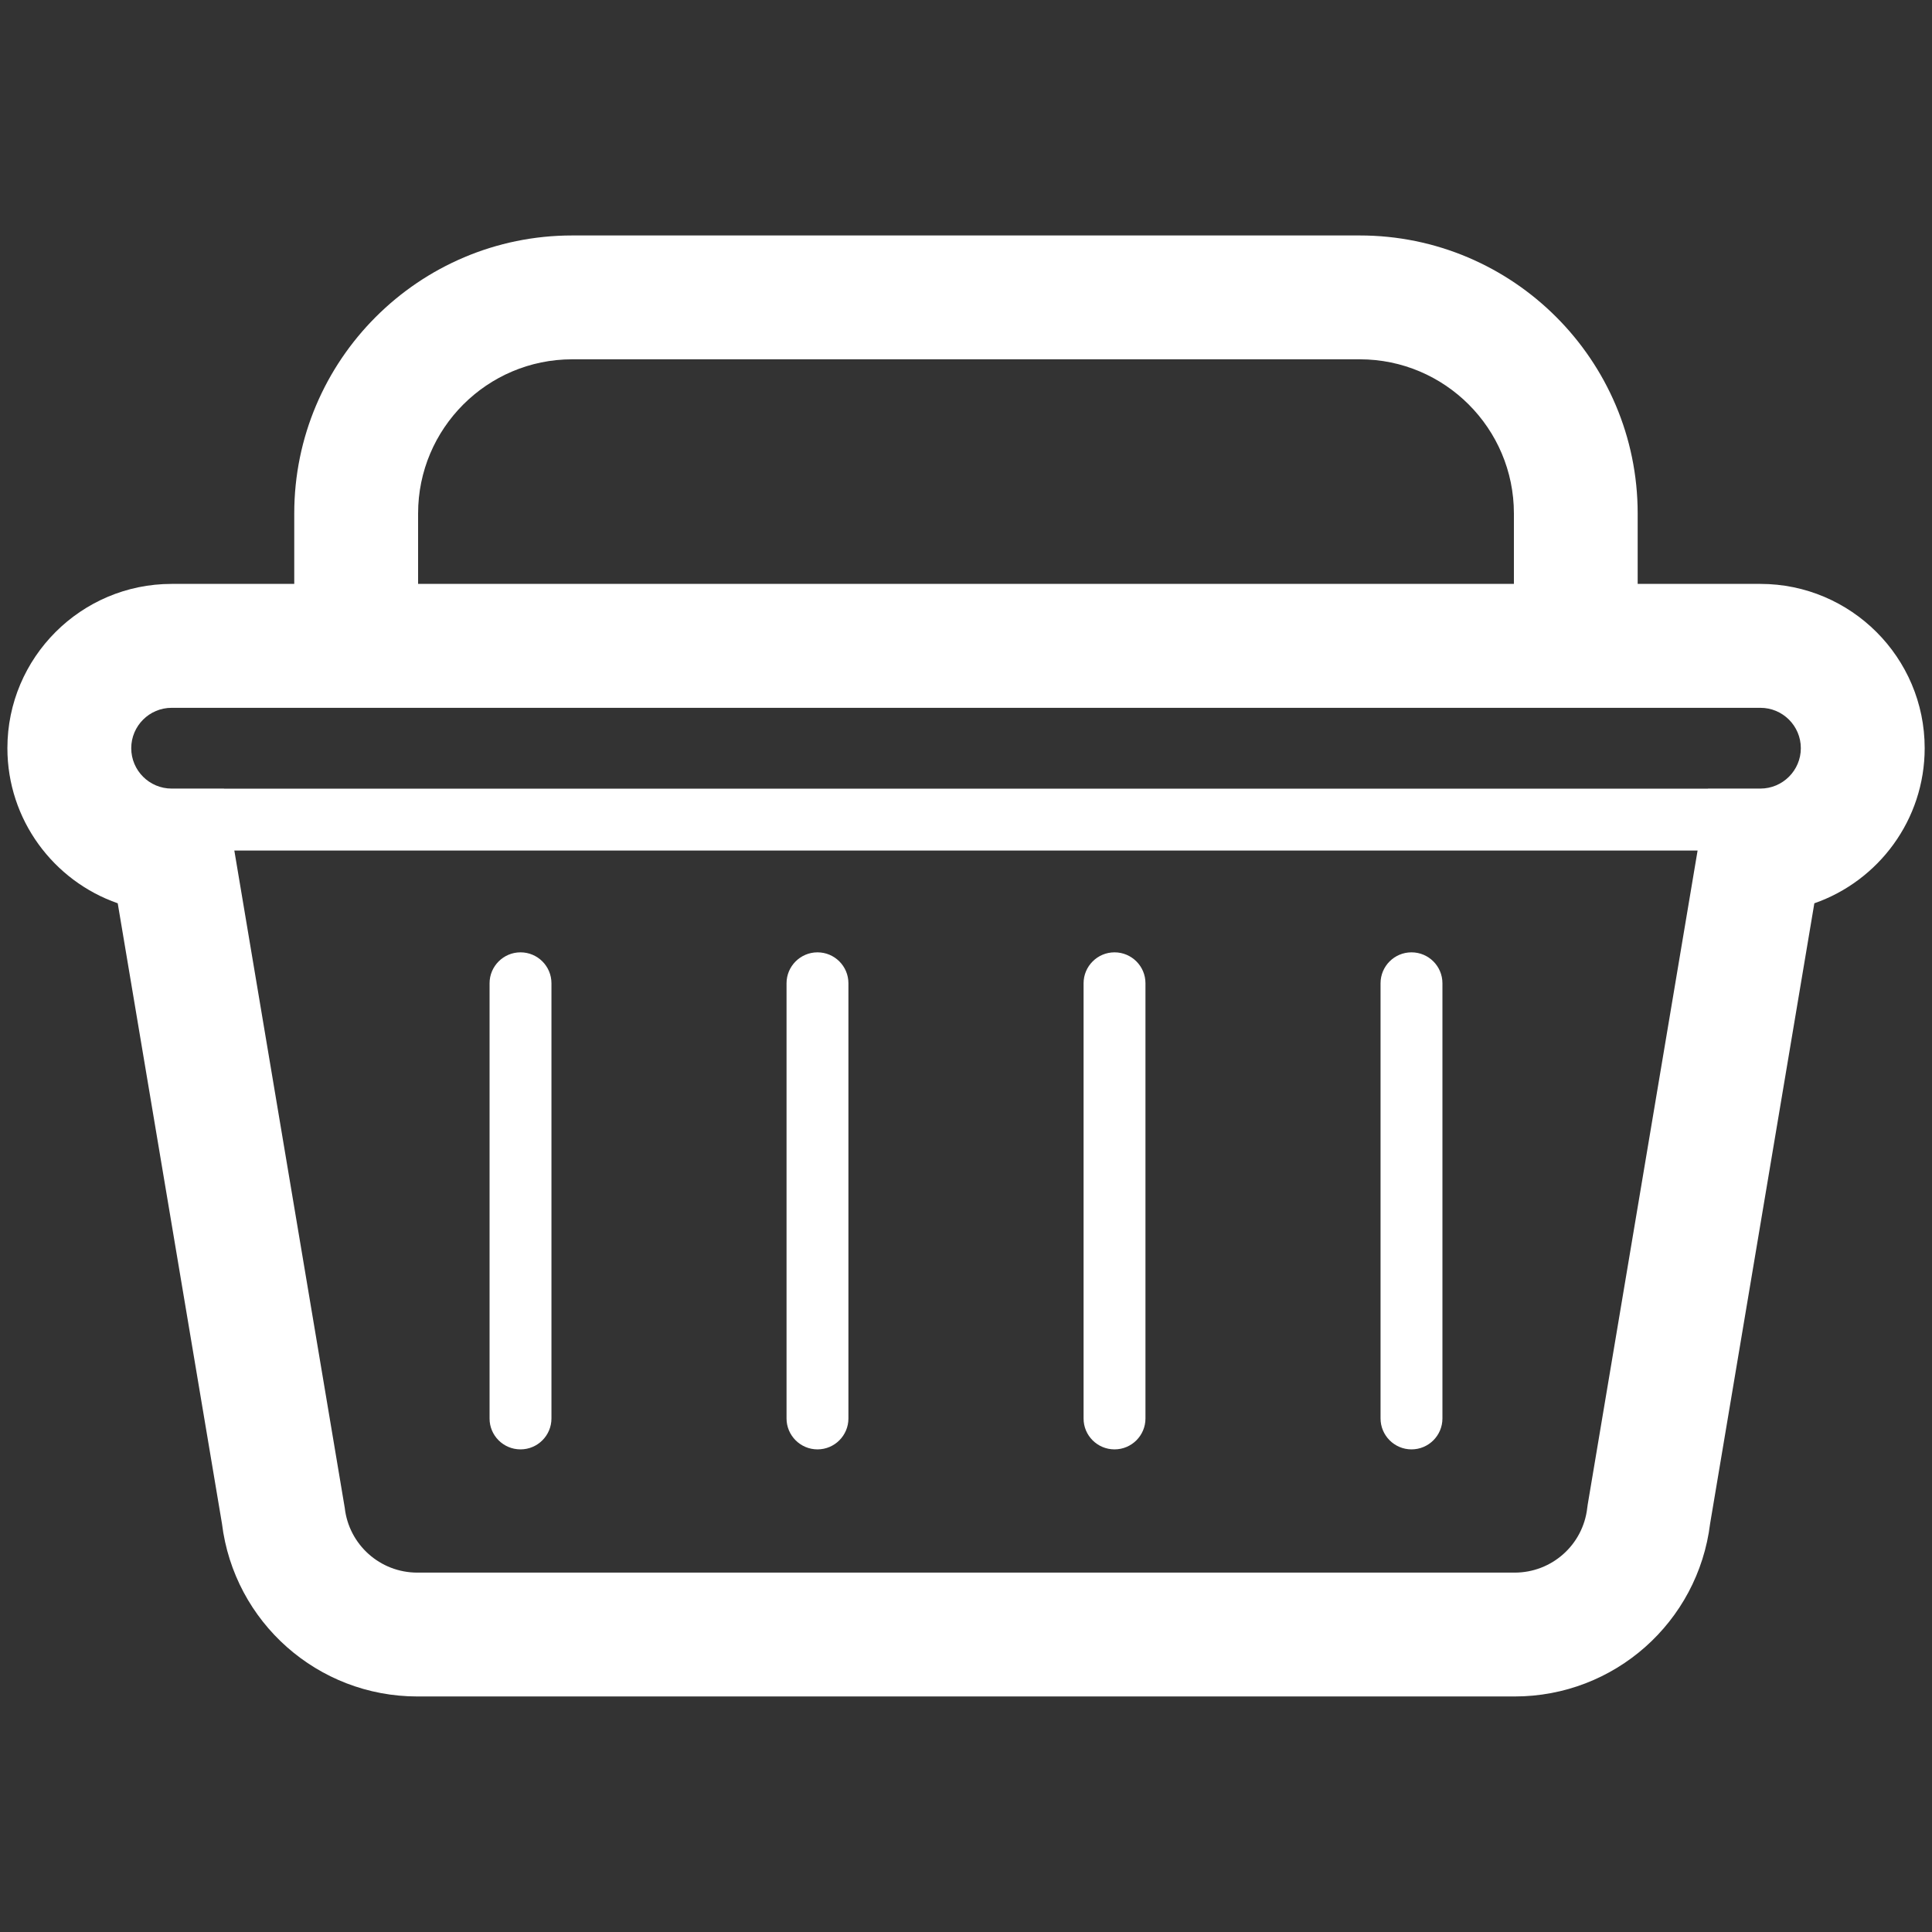
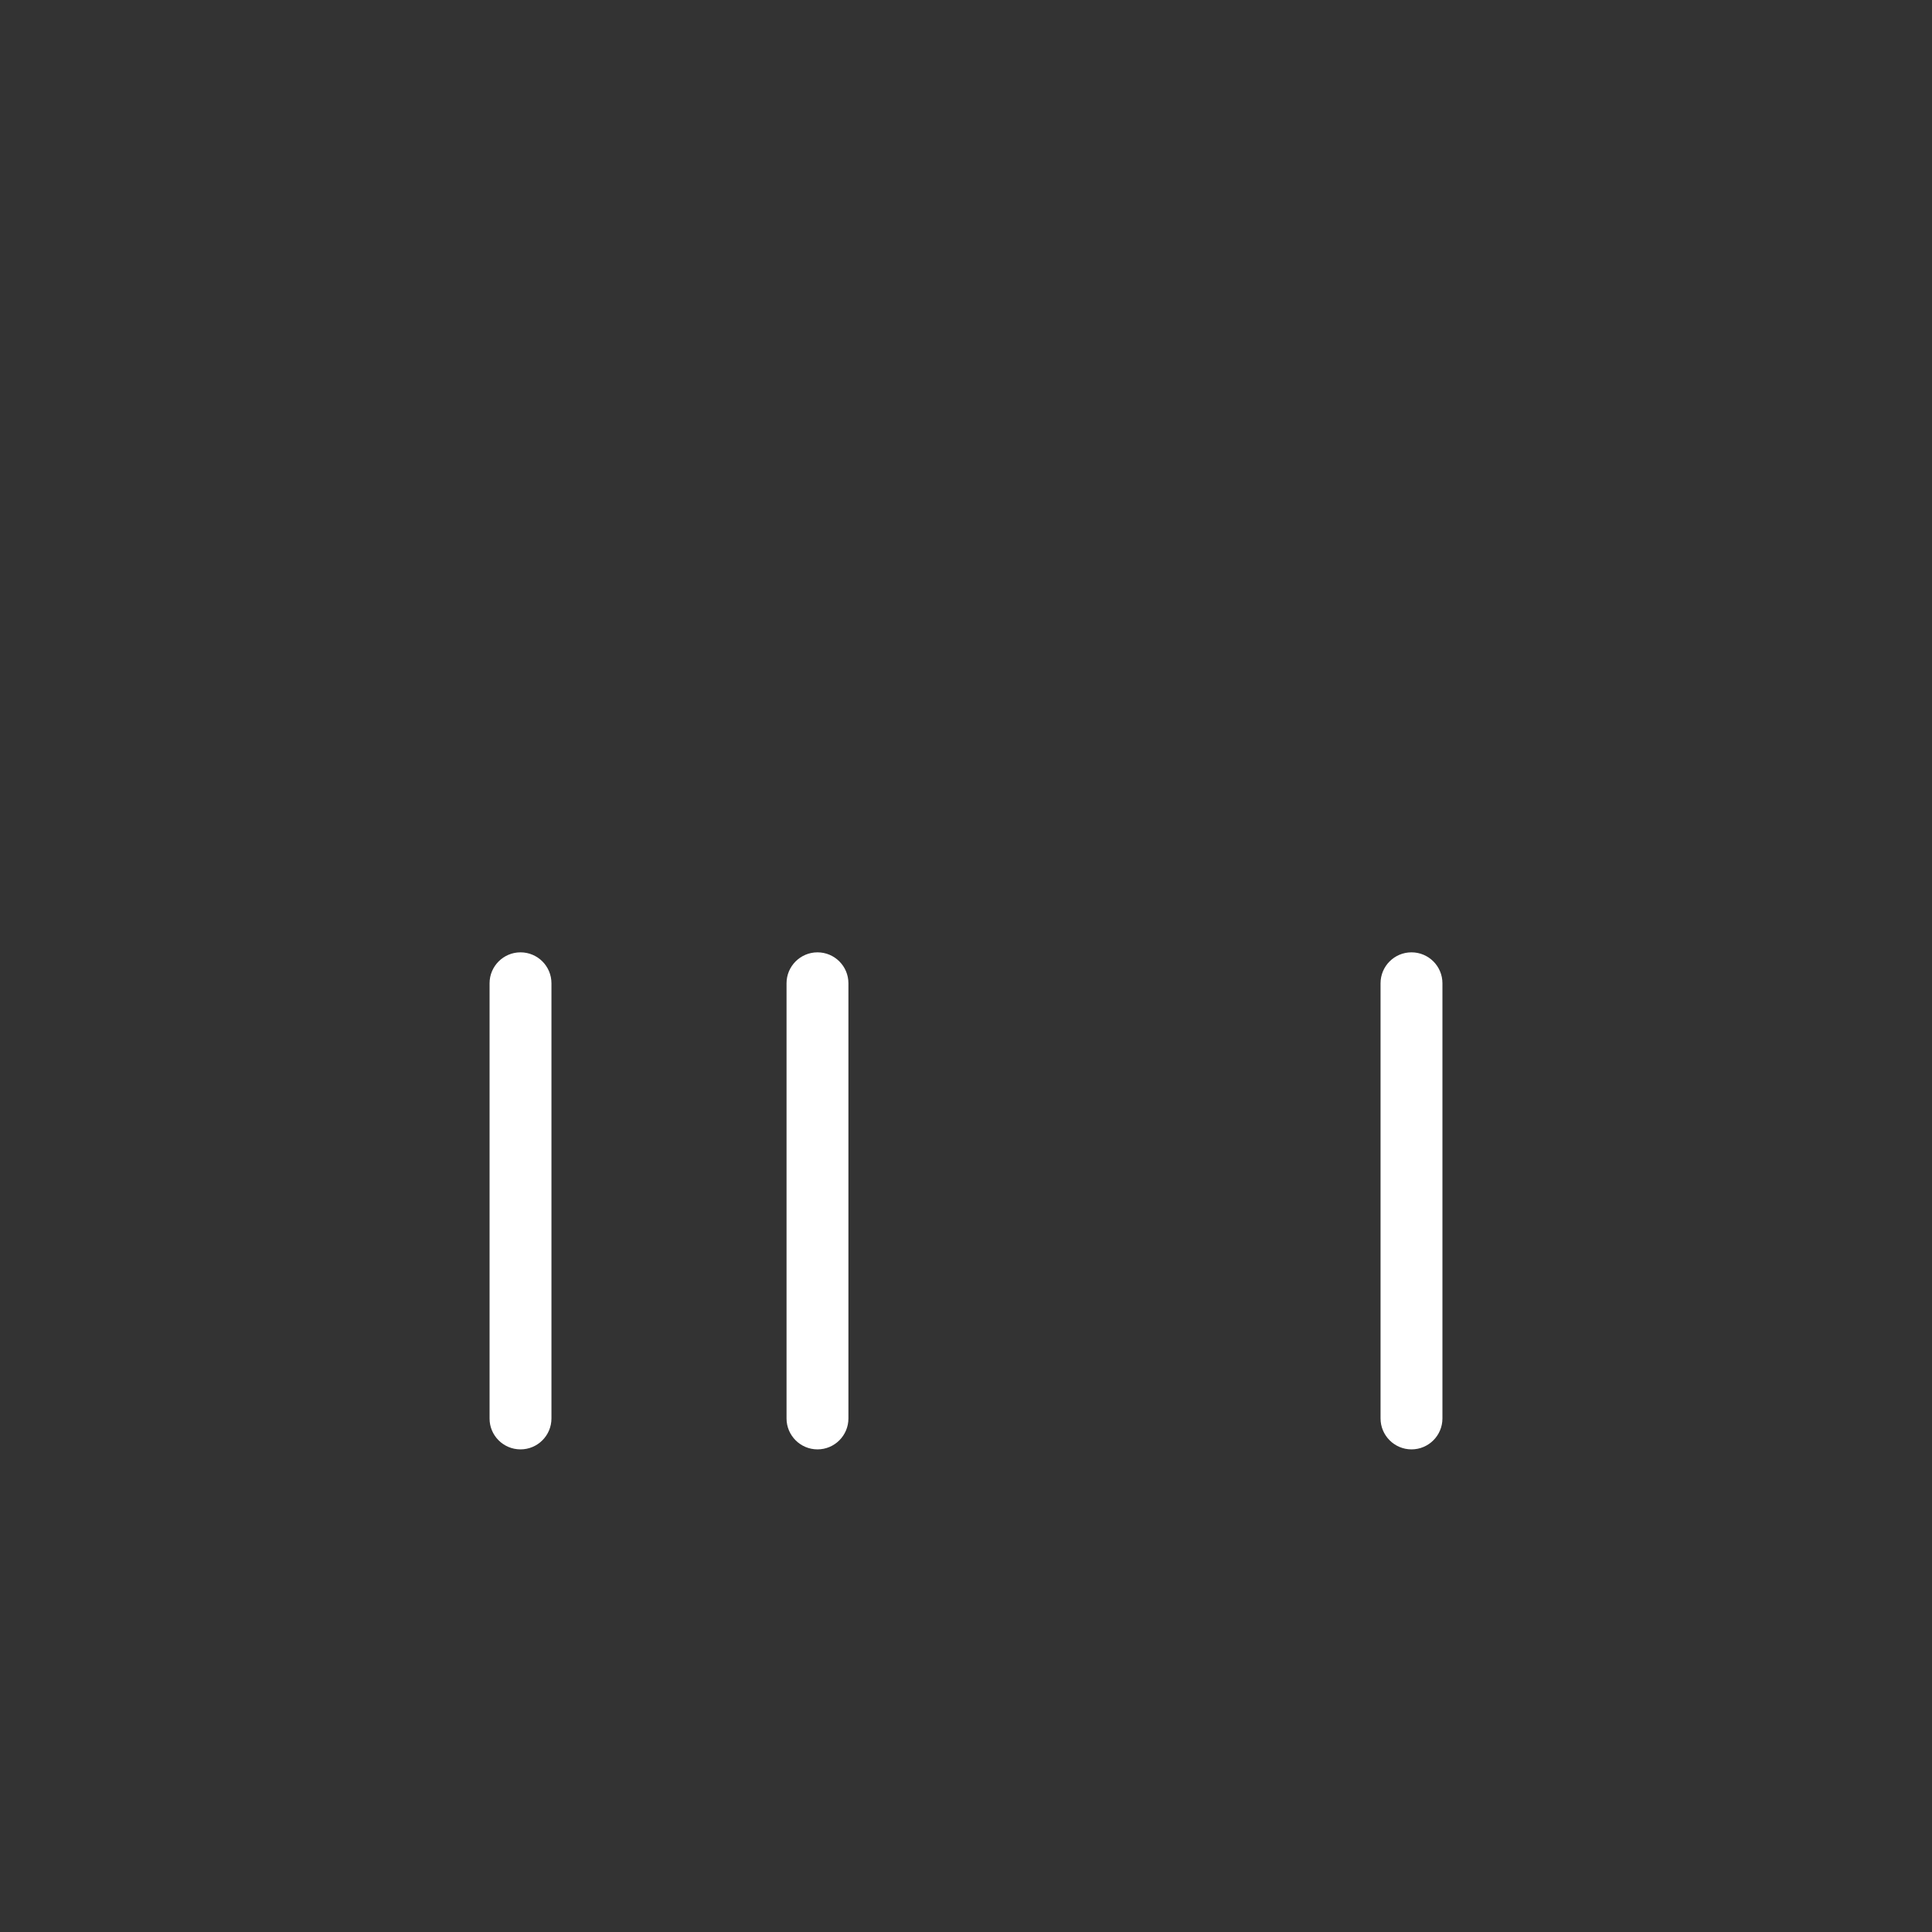
<svg xmlns="http://www.w3.org/2000/svg" version="1.1" id="icon_mobile" x="0px" y="0px" viewBox="0 0 256 256" style="enable-background:new 0 0 256 256;" xml:space="preserve">
  <rect x="0" y="0" width="256" height="256" fill="#333333" stroke="none" />
  <style type="text/css">
	.st0{fill:none;}
	.st1{fill:#ffffff;}
</style>
  <g>
    <path class="st0" d="M45.68,199.79c0.56,4.9,4.69,8.59,9.62,8.59H200.7c4.93,0,9.07-3.69,9.62-8.59l0.06-0.43l14.56-86.66H31.05   L45.68,199.79z M182.93,130.28c0-2.27,1.84-4.1,4.1-4.1c2.27,0,4.1,1.84,4.1,4.1v57.66c0,2.27-1.84,4.1-4.1,4.1   c-2.27,0-4.1-1.84-4.1-4.1V130.28z M143.57,130.28c0-2.27,1.84-4.1,4.1-4.1s4.1,1.84,4.1,4.1v57.66c0,2.27-1.84,4.1-4.1,4.1   s-4.1-1.84-4.1-4.1V130.28z M104.22,130.28c0-2.27,1.84-4.1,4.1-4.1s4.1,1.84,4.1,4.1v57.66c0,2.27-1.84,4.1-4.1,4.1   s-4.1-1.84-4.1-4.1V130.28z M64.86,130.28c0-2.27,1.84-4.1,4.1-4.1s4.1,1.84,4.1,4.1v57.66c0,2.27-1.84,4.1-4.1,4.1   s-4.1-1.84-4.1-4.1V130.28z" />
-     <path class="st0" d="M200.6,68.03c0-11.26-9.16-20.42-20.42-20.42H75.82c-11.26,0-20.42,9.16-20.42,20.42v9.34H200.6V68.03z" />
-     <path class="st0" d="M233.26,93.78H22.74c-2.95,0-5.35,2.4-5.35,5.35c0,2.95,2.4,5.35,5.35,5.35h6.94l0,0.01h196.65l0-0.01h6.94   c2.95,0,5.35-2.4,5.35-5.35C238.62,96.18,236.22,93.78,233.26,93.78z" />
-     <path class="st1" d="M233.26,77.37h-16.26v-9.34c0-20.31-16.52-36.83-36.83-36.83H75.82c-20.31,0-36.83,16.52-36.83,36.83v9.34   H22.74c-12,0-21.76,9.76-21.76,21.76c0,9.5,6.12,17.6,14.62,20.56l13.81,82.19c1.61,13.08,12.7,22.91,25.9,22.91H200.7   c13.2,0,24.29-9.83,25.9-22.91l13.81-82.19c8.5-2.96,14.62-11.06,14.62-20.56C255.03,87.13,245.26,77.37,233.26,77.37z M55.4,68.03   c0-11.26,9.16-20.42,20.42-20.42h104.36c11.26,0,20.42,9.16,20.42,20.42v9.34H55.4V68.03z M210.38,199.36l-0.06,0.43   c-0.55,4.9-4.69,8.59-9.62,8.59H55.3c-4.93,0-9.07-3.69-9.62-8.59L31.05,112.7h193.89L210.38,199.36z M233.26,104.49h-6.94l0,0.01   H29.68l0-0.01h-6.94c-2.95,0-5.35-2.4-5.35-5.35c0-2.95,2.4-5.35,5.35-5.35h210.53c2.95,0,5.35,2.4,5.35,5.35   C238.62,102.08,236.22,104.49,233.26,104.49z" />
    <path class="st1" d="M68.97,192.05c2.27,0,4.1-1.84,4.1-4.1v-57.66c0-2.27-1.84-4.1-4.1-4.1s-4.1,1.84-4.1,4.1v57.66   C64.86,190.21,66.7,192.05,68.97,192.05z" />
    <path class="st1" d="M108.32,192.05c2.27,0,4.1-1.84,4.1-4.1v-57.66c0-2.27-1.84-4.1-4.1-4.1s-4.1,1.84-4.1,4.1v57.66   C104.22,190.21,106.06,192.05,108.32,192.05z" />
-     <path class="st1" d="M147.68,192.05c2.27,0,4.1-1.84,4.1-4.1v-57.66c0-2.27-1.84-4.1-4.1-4.1s-4.1,1.84-4.1,4.1v57.66   C143.57,190.21,145.41,192.05,147.68,192.05z" />
    <path class="st1" d="M187.03,192.05c2.27,0,4.1-1.84,4.1-4.1v-57.66c0-2.27-1.84-4.1-4.1-4.1c-2.27,0-4.1,1.84-4.1,4.1v57.66   C182.93,190.21,184.77,192.05,187.03,192.05z" />
  </g>
</svg>